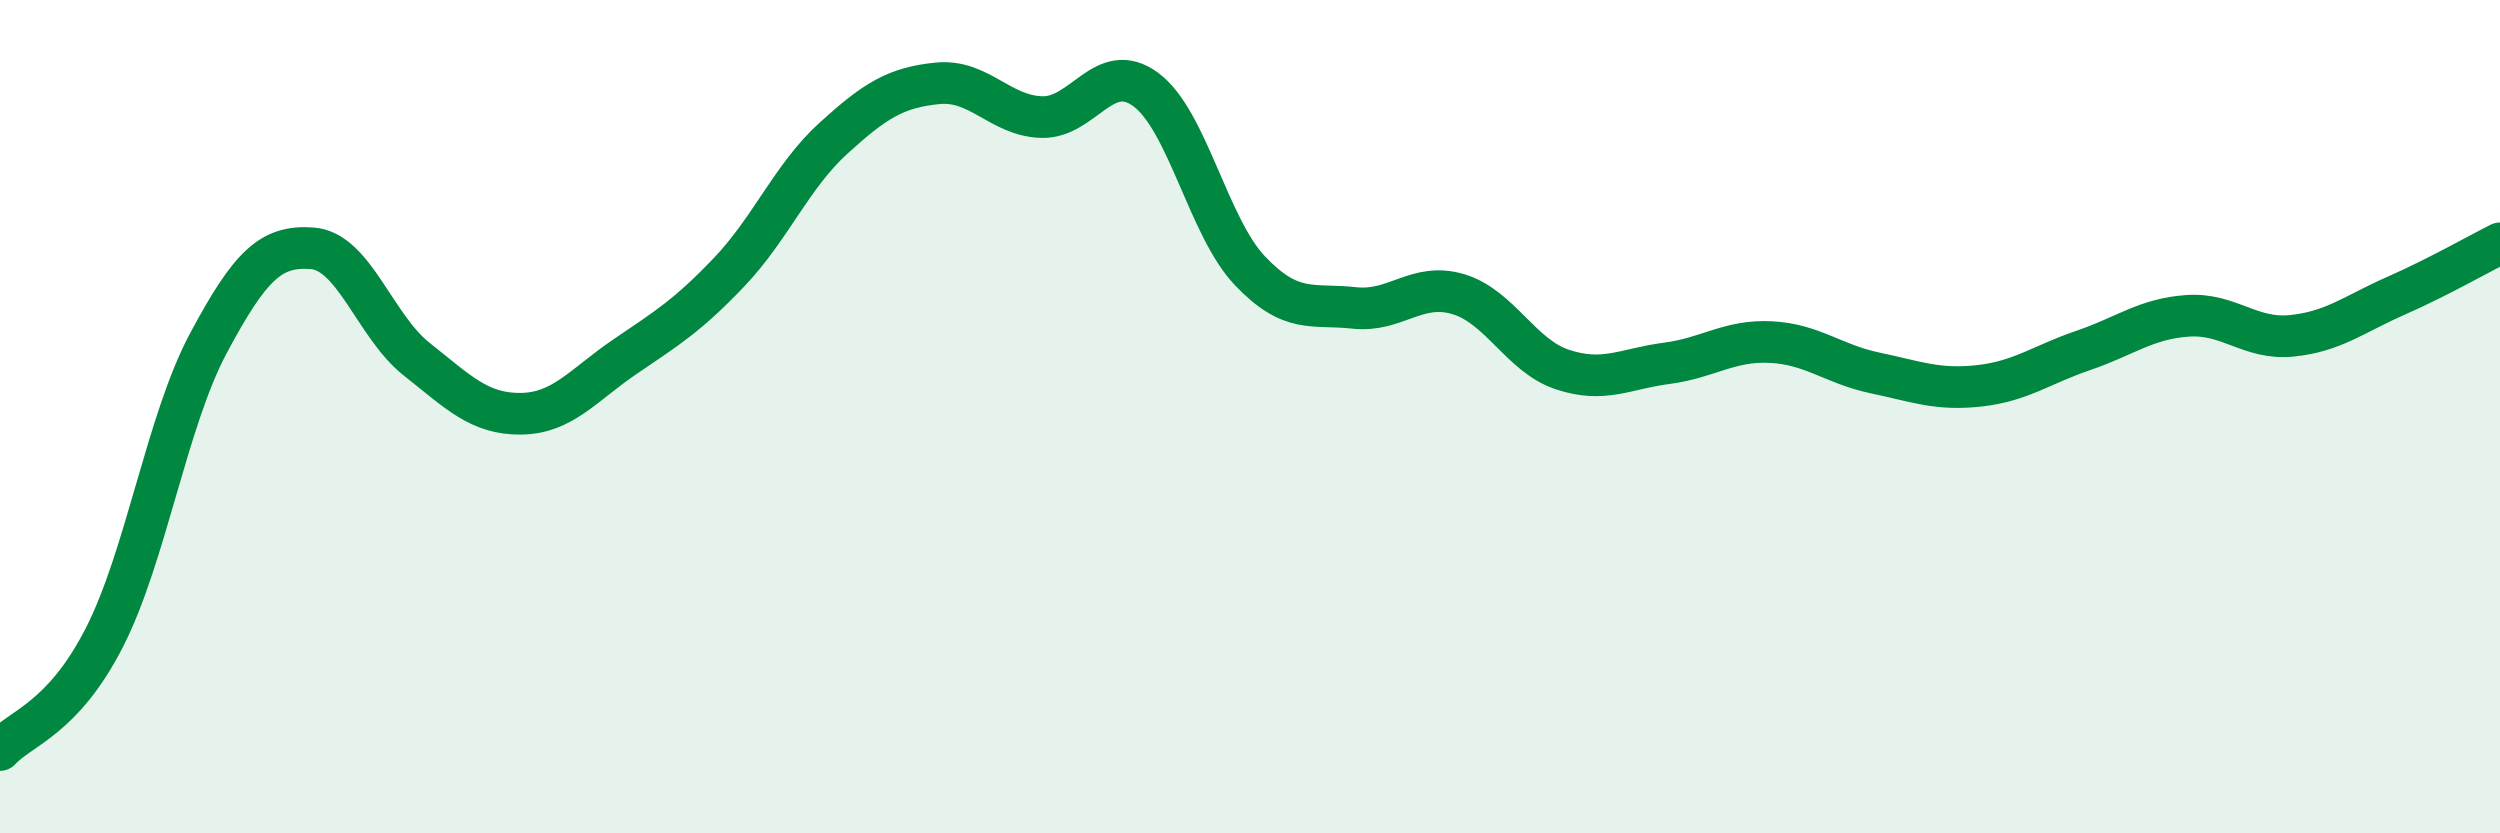
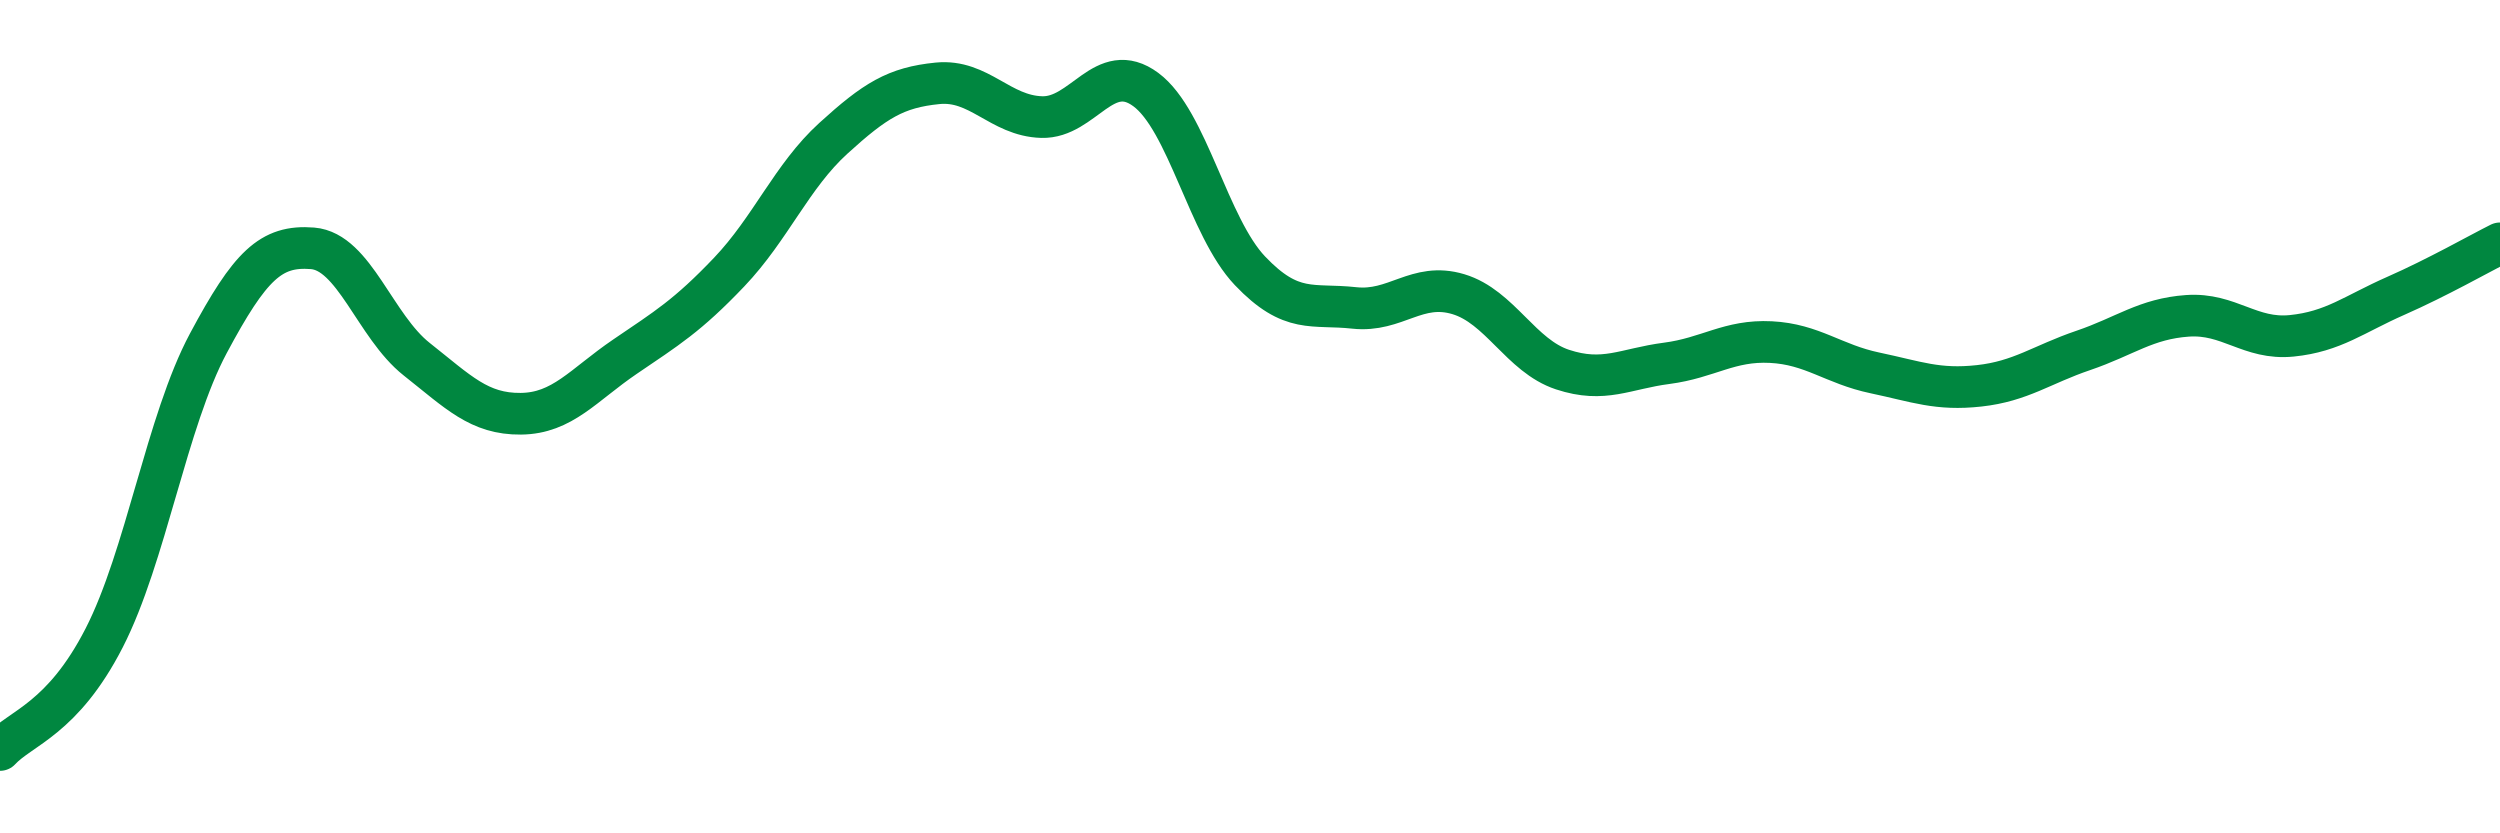
<svg xmlns="http://www.w3.org/2000/svg" width="60" height="20" viewBox="0 0 60 20">
-   <path d="M 0,18 C 0.5,17.46 1.5,17.26 2.5,15.31 C 3.5,13.36 4,10.11 5,8.24 C 6,6.37 6.5,5.88 7.5,5.96 C 8.5,6.04 9,7.83 10,8.62 C 11,9.41 11.5,9.94 12.5,9.93 C 13.5,9.92 14,9.24 15,8.56 C 16,7.88 16.5,7.58 17.5,6.53 C 18.5,5.48 19,4.23 20,3.32 C 21,2.41 21.5,2.1 22.5,2 C 23.5,1.9 24,2.78 25,2.81 C 26,2.84 26.5,1.41 27.5,2.15 C 28.5,2.89 29,5.45 30,6.5 C 31,7.55 31.5,7.28 32.5,7.39 C 33.5,7.5 34,6.76 35,7.06 C 36,7.36 36.5,8.54 37.5,8.87 C 38.5,9.2 39,8.85 40,8.72 C 41,8.59 41.5,8.16 42.5,8.21 C 43.5,8.26 44,8.74 45,8.95 C 46,9.16 46.5,9.37 47.5,9.26 C 48.5,9.15 49,8.75 50,8.41 C 51,8.07 51.5,7.65 52.5,7.58 C 53.5,7.51 54,8.16 55,8.06 C 56,7.96 56.5,7.54 57.5,7.1 C 58.5,6.66 59.5,6.09 60,5.84L60 20L0 20Z" fill="#008740" opacity="0.1" stroke-linecap="round" stroke-linejoin="round" />
  <path d="M 0,18 C 0.5,17.46 1.5,17.26 2.5,15.31 C 3.5,13.36 4,10.11 5,8.24 C 6,6.37 6.5,5.88 7.5,5.96 C 8.5,6.04 9,7.83 10,8.62 C 11,9.41 11.5,9.94 12.5,9.93 C 13.5,9.92 14,9.24 15,8.56 C 16,7.88 16.5,7.58 17.5,6.53 C 18.5,5.48 19,4.23 20,3.32 C 21,2.41 21.5,2.1 22.5,2 C 23.5,1.9 24,2.78 25,2.81 C 26,2.84 26.5,1.41 27.5,2.15 C 28.5,2.89 29,5.45 30,6.5 C 31,7.55 31.5,7.28 32.5,7.39 C 33.5,7.5 34,6.76 35,7.06 C 36,7.36 36.5,8.54 37.5,8.87 C 38.5,9.2 39,8.85 40,8.72 C 41,8.59 41.5,8.16 42.5,8.21 C 43.5,8.26 44,8.74 45,8.95 C 46,9.16 46.5,9.37 47.5,9.26 C 48.5,9.15 49,8.75 50,8.41 C 51,8.07 51.5,7.65 52.5,7.58 C 53.5,7.51 54,8.16 55,8.06 C 56,7.96 56.5,7.54 57.5,7.1 C 58.5,6.66 59.5,6.09 60,5.84" stroke="#008740" stroke-width="1" fill="none" stroke-linecap="round" stroke-linejoin="round" />
</svg>